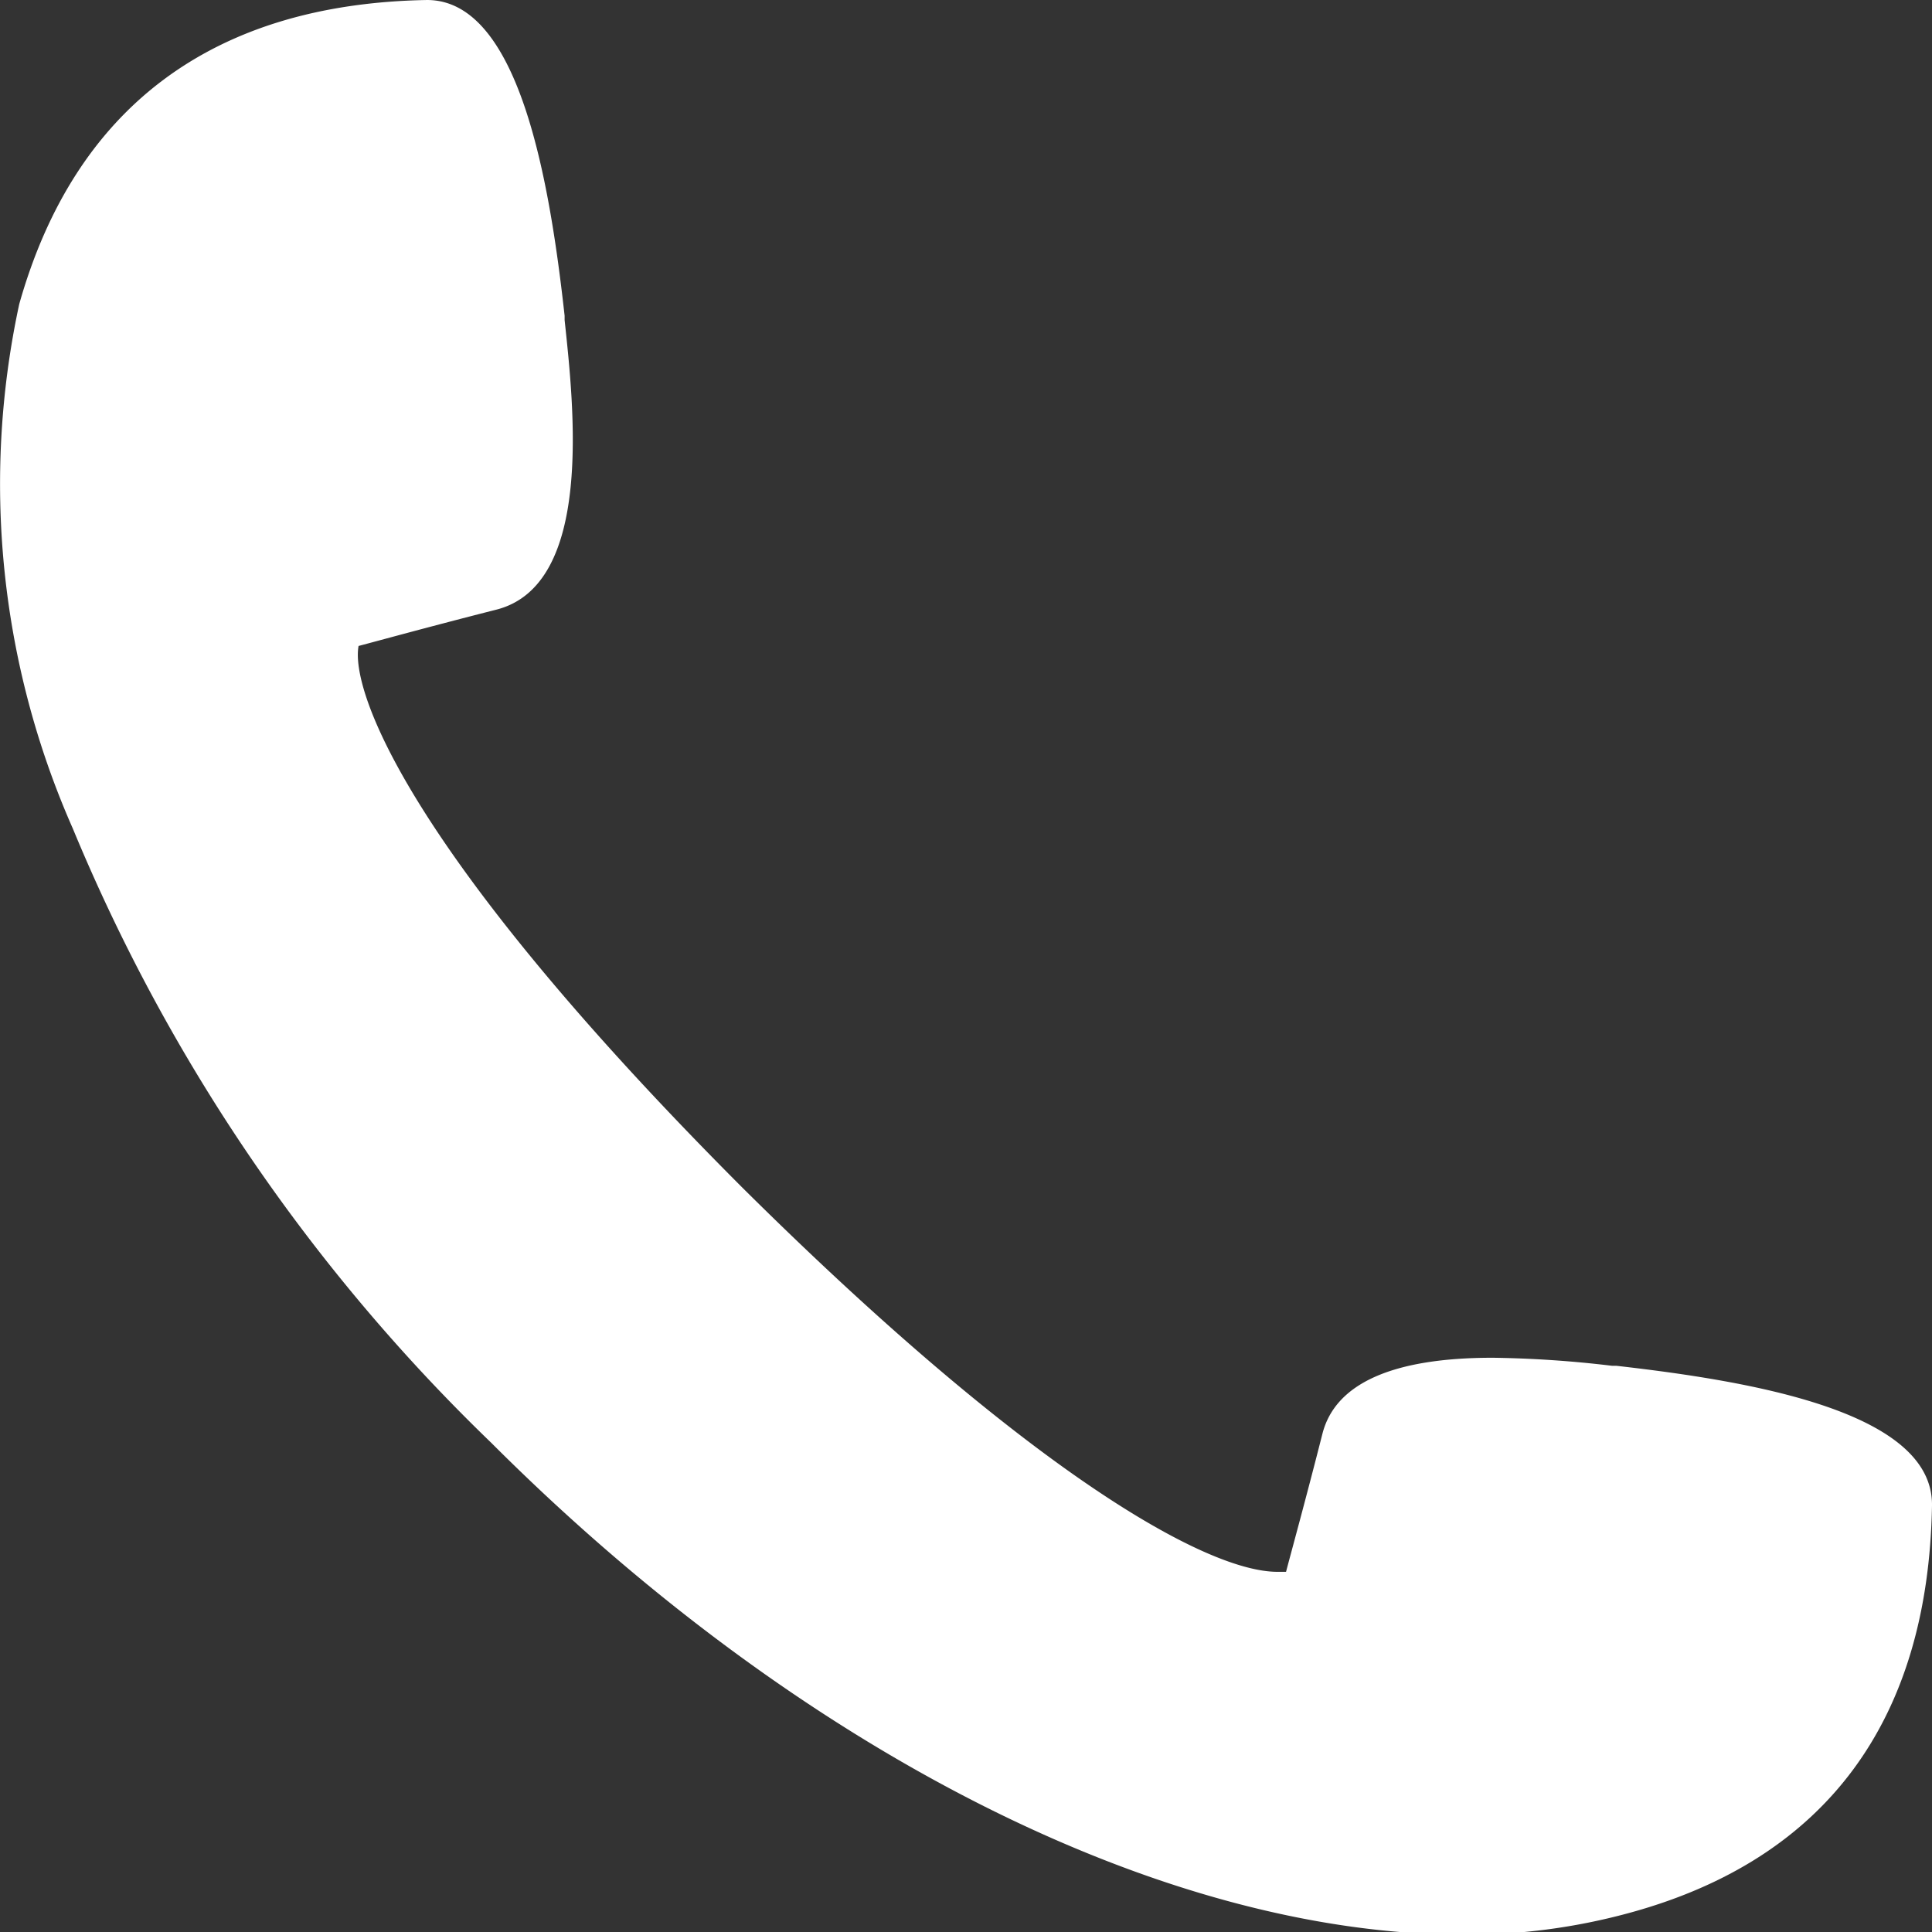
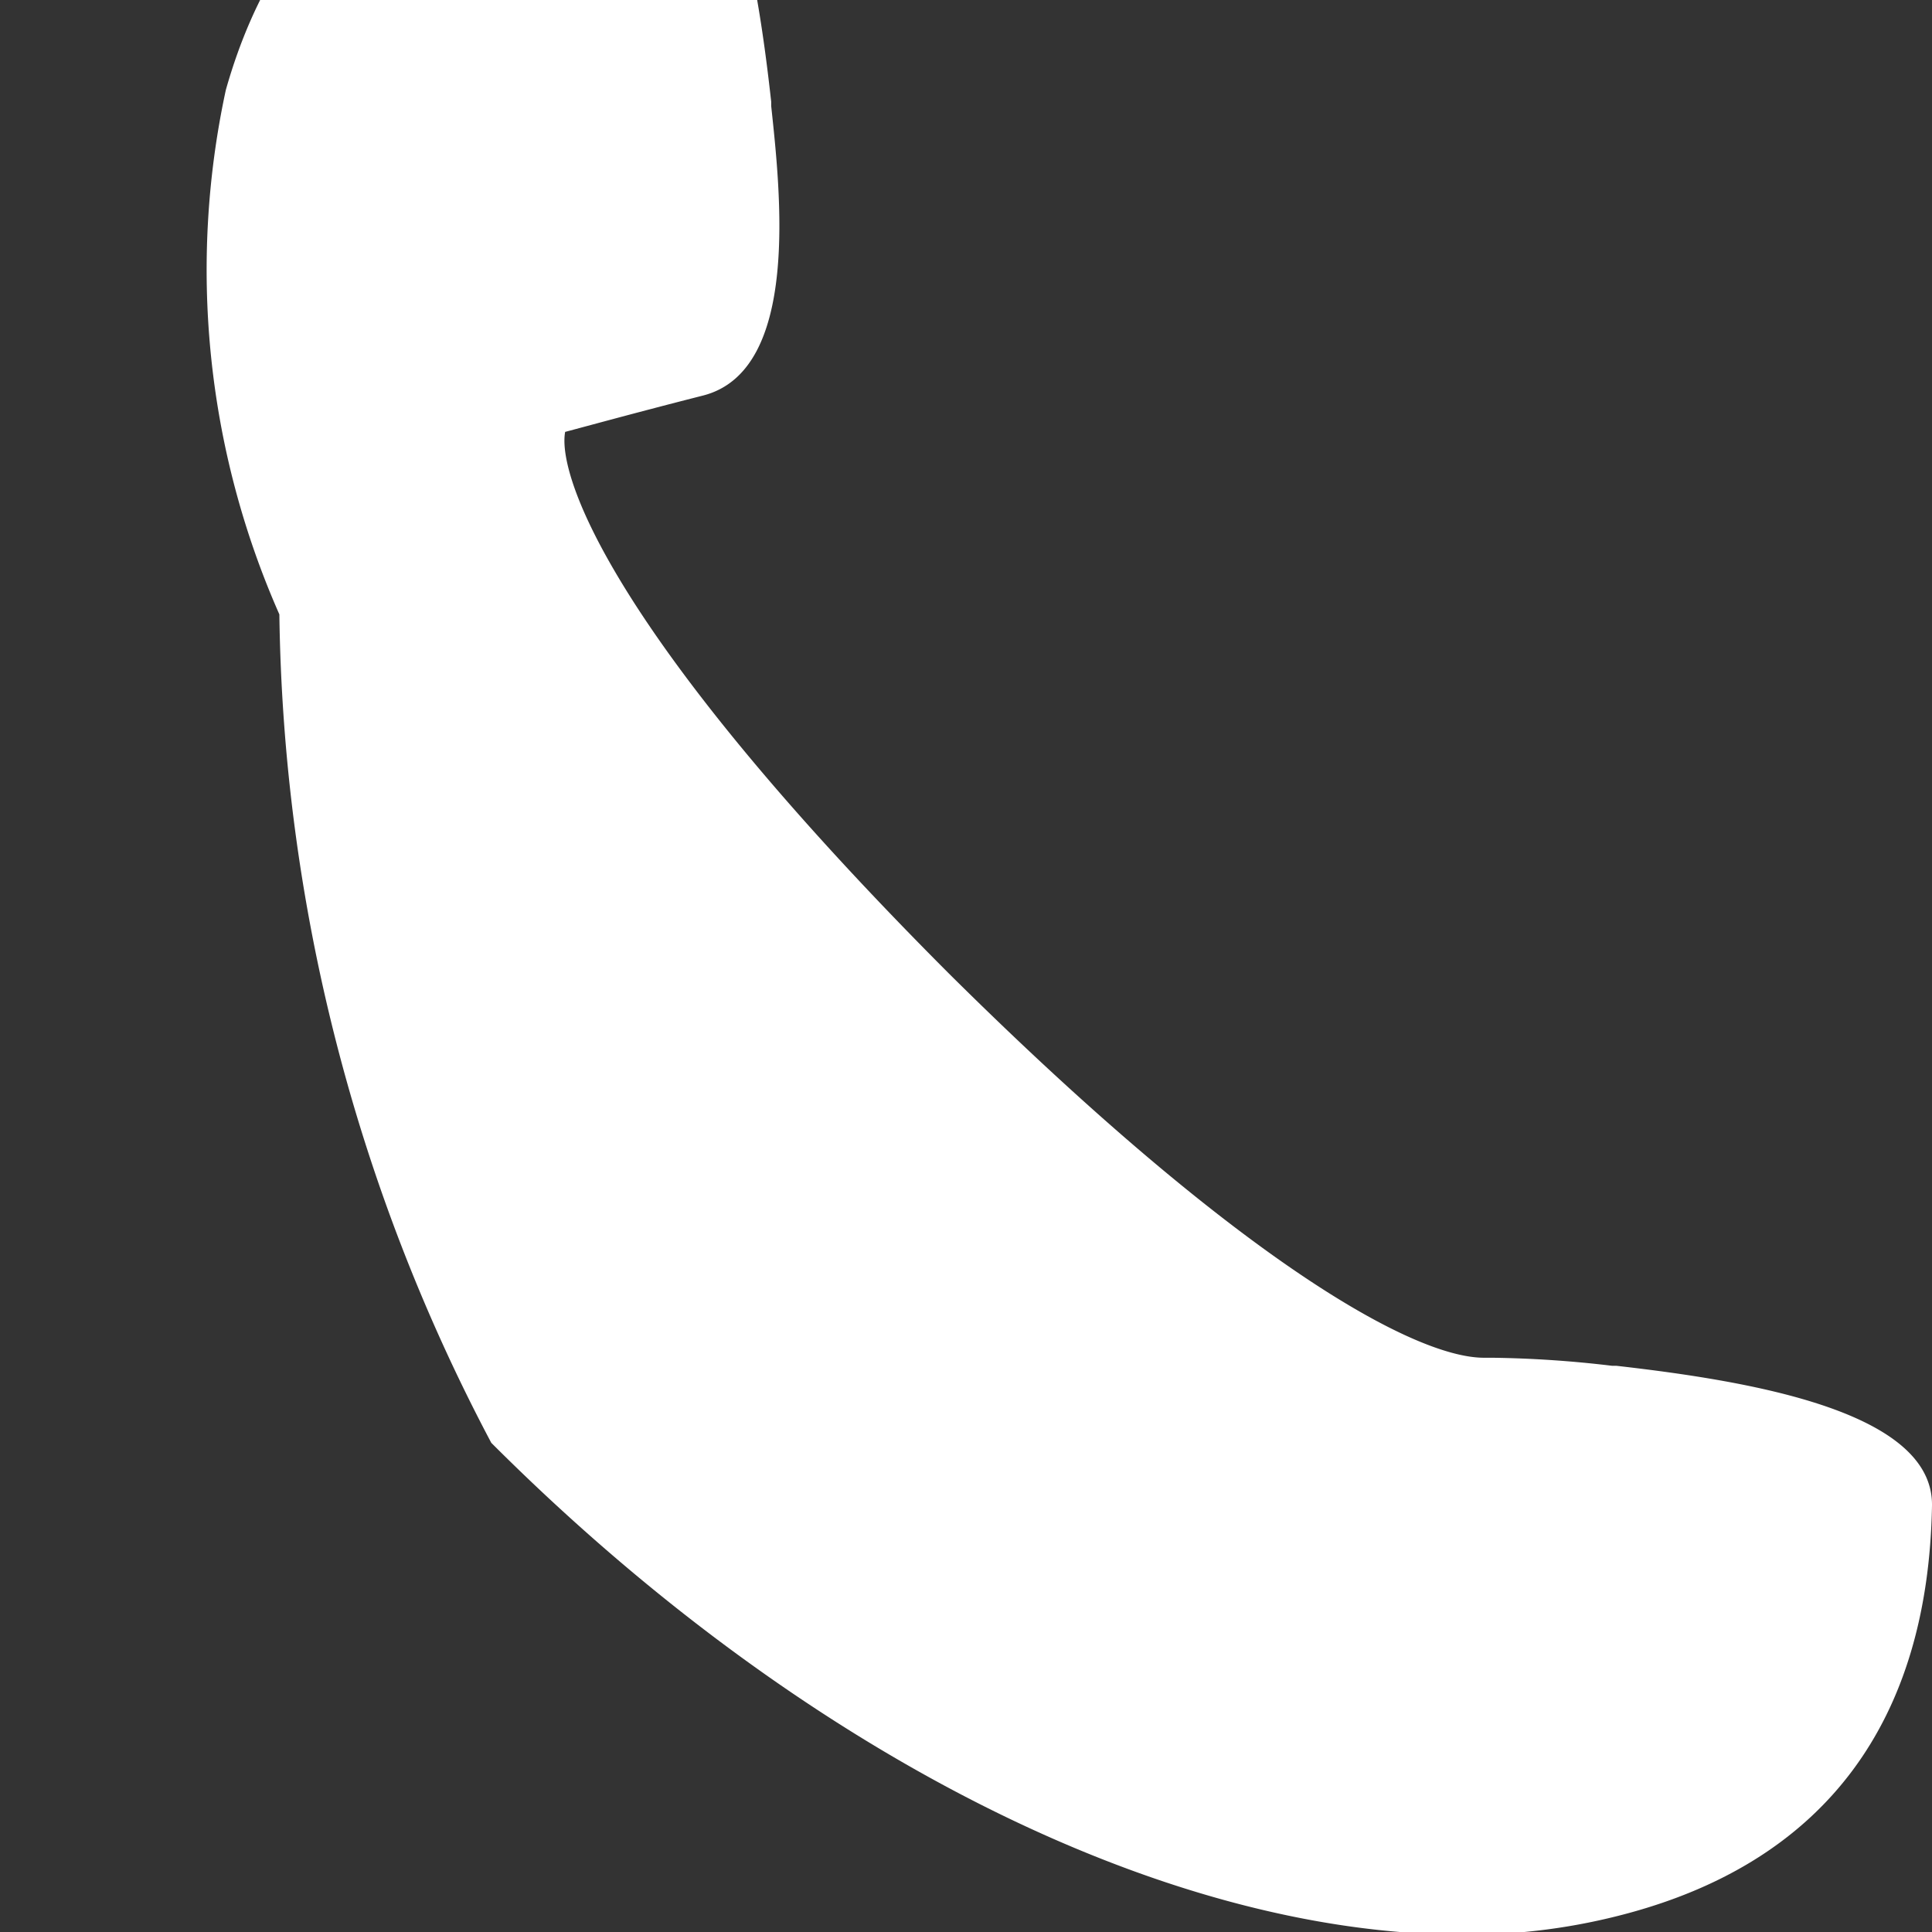
<svg xmlns="http://www.w3.org/2000/svg" id="Ebene_1" data-name="Ebene 1" viewBox="0 0 36.1 36.1" width="15" height="15">
  <rect x="0" y="0" width="36.1" height="36.1" fill="#333333" stroke="none" />
  <defs>
    <style>.cls-1{fill:#fff;}</style>
  </defs>
-   <path class="cls-1" d="M71.78,265.56H71.7a20.81,20.81,0,0,0-2.23-.15c-1.87,0-2.94.48-3.18,1.42-.31,1.22-.58,2.2-.68,2.58h-.16c-1.34,0-4.66-1.88-10-7.18-6.31-6.32-7.32-9.31-7.17-10.12.38-.1,1.36-.37,2.58-.68,1.82-.47,1.44-3.81,1.27-5.41v-.08c-.28-2.53-.85-5.9-2.57-5.9-4,.07-6.58,2-7.62,5.68a15.93,15.93,0,0,0,1,9.8A34,34,0,0,0,50.76,267c5.75,5.75,12.54,9.19,18.17,9.19h0a11.51,11.51,0,0,0,3.07-.4c3.7-1,5.61-3.6,5.68-7.62C77.7,266.42,74.33,265.85,71.78,265.56Z" transform="translate(-41.58 -240.04)" />
+   <path class="cls-1" d="M71.78,265.56H71.7a20.81,20.81,0,0,0-2.23-.15h-.16c-1.34,0-4.66-1.88-10-7.18-6.31-6.32-7.32-9.31-7.17-10.12.38-.1,1.36-.37,2.58-.68,1.82-.47,1.44-3.81,1.27-5.41v-.08c-.28-2.53-.85-5.9-2.57-5.9-4,.07-6.58,2-7.62,5.68a15.93,15.93,0,0,0,1,9.8A34,34,0,0,0,50.76,267c5.75,5.75,12.54,9.19,18.17,9.19h0a11.51,11.51,0,0,0,3.07-.4c3.7-1,5.61-3.6,5.68-7.62C77.7,266.42,74.33,265.85,71.78,265.56Z" transform="translate(-41.58 -240.04)" />
</svg>